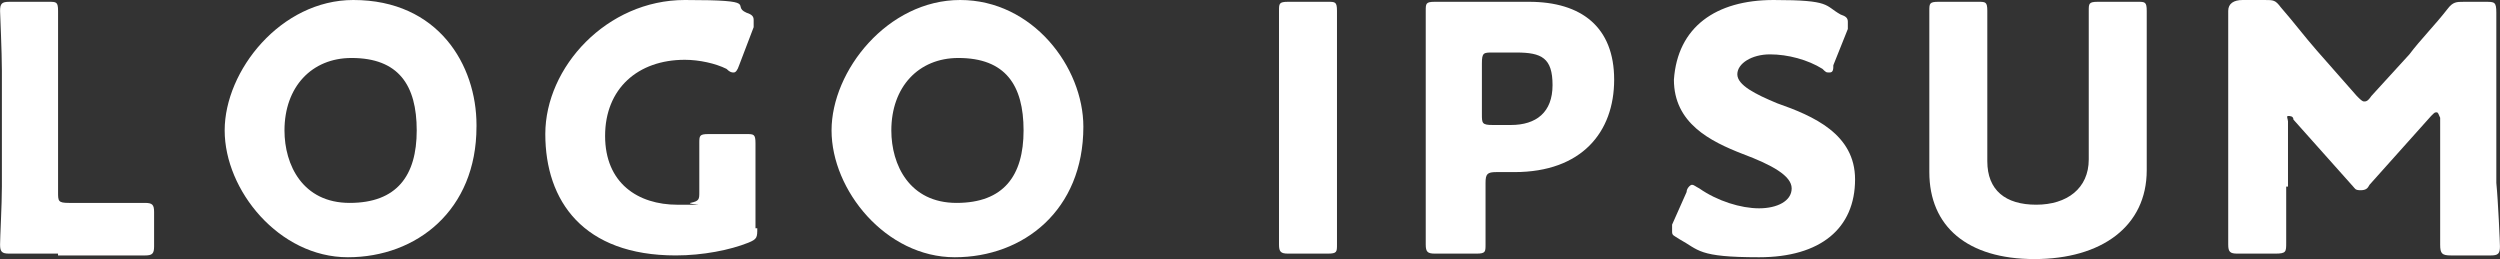
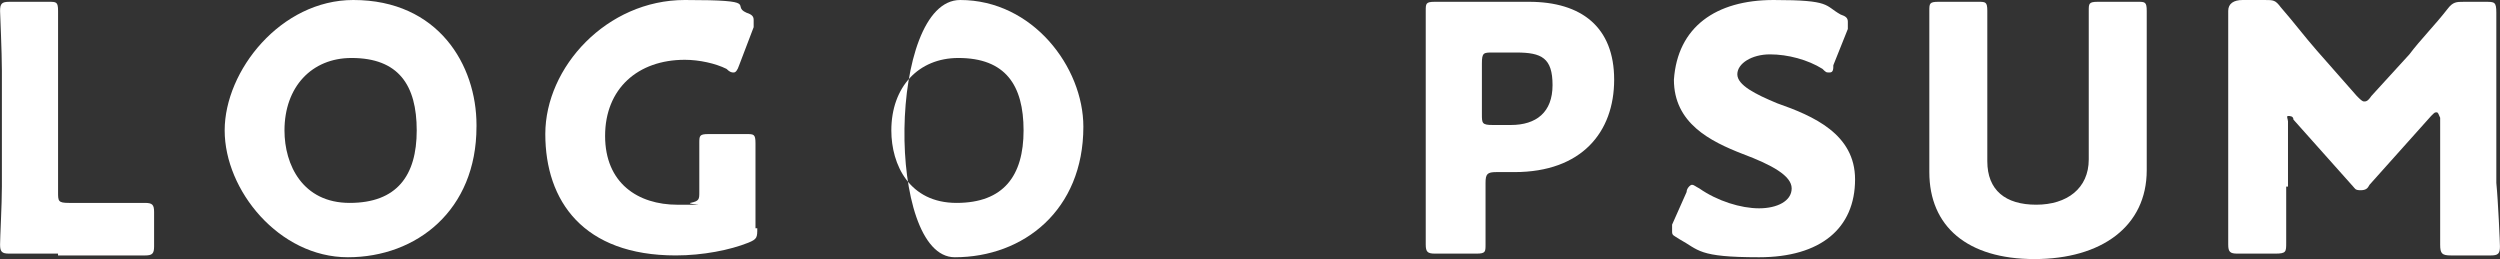
<svg xmlns="http://www.w3.org/2000/svg" id="_レイヤー_1" width="141.732" height="14.686" version="1.1" viewBox="0 0 141.732 14.686">
  <rect x="0" y="0" width="141.732" height="14.686" fill="#333333" stroke="none" />
  <defs>
    <style>
      .st0 {
        fill: #fff;
      }
    </style>
  </defs>
  <path class="st0" d="M3.29,14.378H.518C.107,14.378.004,14.275.004,13.864s.103-2.259.103-3.287v-6.573C.107,2.978.004.718.004.616.004.205.107.103.518.103h2.26c.411,0,.514,0,.514.514v10.27c0,.514,0,.616.616.616h4.314c.411,0,.514.103.514.514v1.951c0,.411-.103.514-.514.514H3.29v-.103Z" />
  <path class="st0" d="M27.013,7.189c0,4.724-3.389,7.395-7.292,7.395s-6.984-3.8-6.984-7.189S15.922,0,20.03,0c4.827,0,6.984,3.697,6.984,7.087v.103h0ZM16.128,7.395c0,1.951,1.027,4.108,3.697,4.108s3.8-1.541,3.8-4.108-1.027-4.108-3.697-4.108c-2.26,0-3.8,1.643-3.8,4.108Z" />
  <path class="st0" d="M42.932,12.94c0,.514,0,.616-.514.822-1.027.411-2.568.719-4.108.719-5.238,0-7.395-3.081-7.395-6.881S34.408,0,38.824,0s2.568.308,3.492.719c.308.103.411.205.411.411v.411l-.822,2.157c-.103.308-.205.411-.308.411s-.205,0-.411-.205c-.616-.308-1.541-.514-2.362-.514-2.67,0-4.519,1.643-4.519,4.314s1.849,3.903,4.108,3.903.514,0,.719-.103c.514-.103.514-.205.514-.616v-2.773c0-.411,0-.514.514-.514h2.157c.411,0,.514,0,.514.514v4.827h.411-.308v-.002h-.001Z" />
-   <path class="st0" d="M61.419,7.189c0,4.724-3.389,7.395-7.292,7.395s-6.984-3.8-6.984-7.189S50.327,0,54.435,0s6.984,3.8,6.984,7.189ZM50.532,7.395c0,1.951,1.027,4.108,3.697,4.108s3.8-1.541,3.8-4.108-1.027-4.108-3.697-4.108c-2.26,0-3.8,1.643-3.8,4.108Z" />
-   <path class="st0" d="M73.024,14.378c-.411,0-.514-.103-.514-.514V.616c0-.411,0-.514.514-.514h2.259c.411,0,.514,0,.514.514v13.248c0,.411,0,.514-.514.514h-2.259Z" />
+   <path class="st0" d="M61.419,7.189c0,4.724-3.389,7.395-7.292,7.395S50.327,0,54.435,0s6.984,3.8,6.984,7.189ZM50.532,7.395c0,1.951,1.027,4.108,3.697,4.108s3.8-1.541,3.8-4.108-1.027-4.108-3.697-4.108c-2.26,0-3.8,1.643-3.8,4.108Z" />
  <path class="st0" d="M81.343,14.378c-.411,0-.514-.103-.514-.514V.616c0-.411,0-.514.514-.514h5.341c2.978,0,4.827,1.438,4.827,4.416s-1.849,5.238-5.649,5.238h-1.027c-.514,0-.616.103-.616.616v3.492c0,.411,0,.514-.514.514h-2.465.103,0ZM84.013,6.47c0,.514,0,.616.616.616h1.027c1.438,0,2.362-.719,2.362-2.26s-.616-1.849-2.054-1.849h-1.335c-.514,0-.616,0-.616.616v2.876h0Z" />
  <path class="st0" d="M105.169,10.168c0,2.773-1.951,4.416-5.443,4.416s-3.389-.411-4.519-1.027c-.308-.205-.411-.205-.411-.411v-.411l.822-1.849c0-.205.205-.411.308-.411s.205.103.411.205c1.027.719,2.362,1.13,3.389,1.13s1.849-.411,1.849-1.13-1.13-1.335-2.773-1.951c-1.849-.719-3.903-1.746-3.903-4.211.205-2.977,2.362-4.518,5.649-4.518s2.876.308,3.8.822c.308.103.411.205.411.411v.411l-.822,2.054c0,.205,0,.411-.205.411s-.205,0-.411-.205c-.822-.514-1.951-.822-2.978-.822s-1.849.514-1.849,1.13,1.027,1.13,2.259,1.643c2.054.719,4.416,1.746,4.416,4.314h0Z" />
  <path class="st0" d="M121.704,9.654c0,3.184-2.568,5.033-6.368,5.033s-5.957-1.849-5.957-4.93V.616c0-.411,0-.514.514-.514h2.259c.411,0,.514,0,.514.514v8.524c0,1.643,1.027,2.465,2.773,2.465s2.978-.924,2.978-2.568V.616c0-.411,0-.514.514-.514h2.259c.411,0,.514,0,.514.514v9.038h.411-.411Z" />
  <path class="st0" d="M129.611,10.578v3.184c0,.514,0,.616-.616.616h-2.157c-.411,0-.514-.103-.514-.514V.616c0-.411.308-.616.822-.616h1.232c.514,0,.616,0,.924.411.719.822,1.335,1.643,2.054,2.465l2.26,2.568c.205.205.308.308.411.308s.205,0,.411-.308l2.157-2.362c.616-.822,1.438-1.643,2.157-2.568.308-.411.514-.411.924-.411h1.232c.514,0,.616,0,.616.616v9.654c.103,1.027.205,3.389.205,3.595,0,.411-.103.514-.514.514h-2.259c-.514,0-.616-.103-.616-.616v-7.189c-.103-.205-.103-.308-.205-.308s-.103,0-.308.205l-3.492,3.903c-.103.205-.205.308-.514.308s-.308-.103-.411-.205l-3.389-3.8c0-.205-.205-.205-.308-.205s0,.205,0,.308v3.697h-.103.001Z" />
</svg>